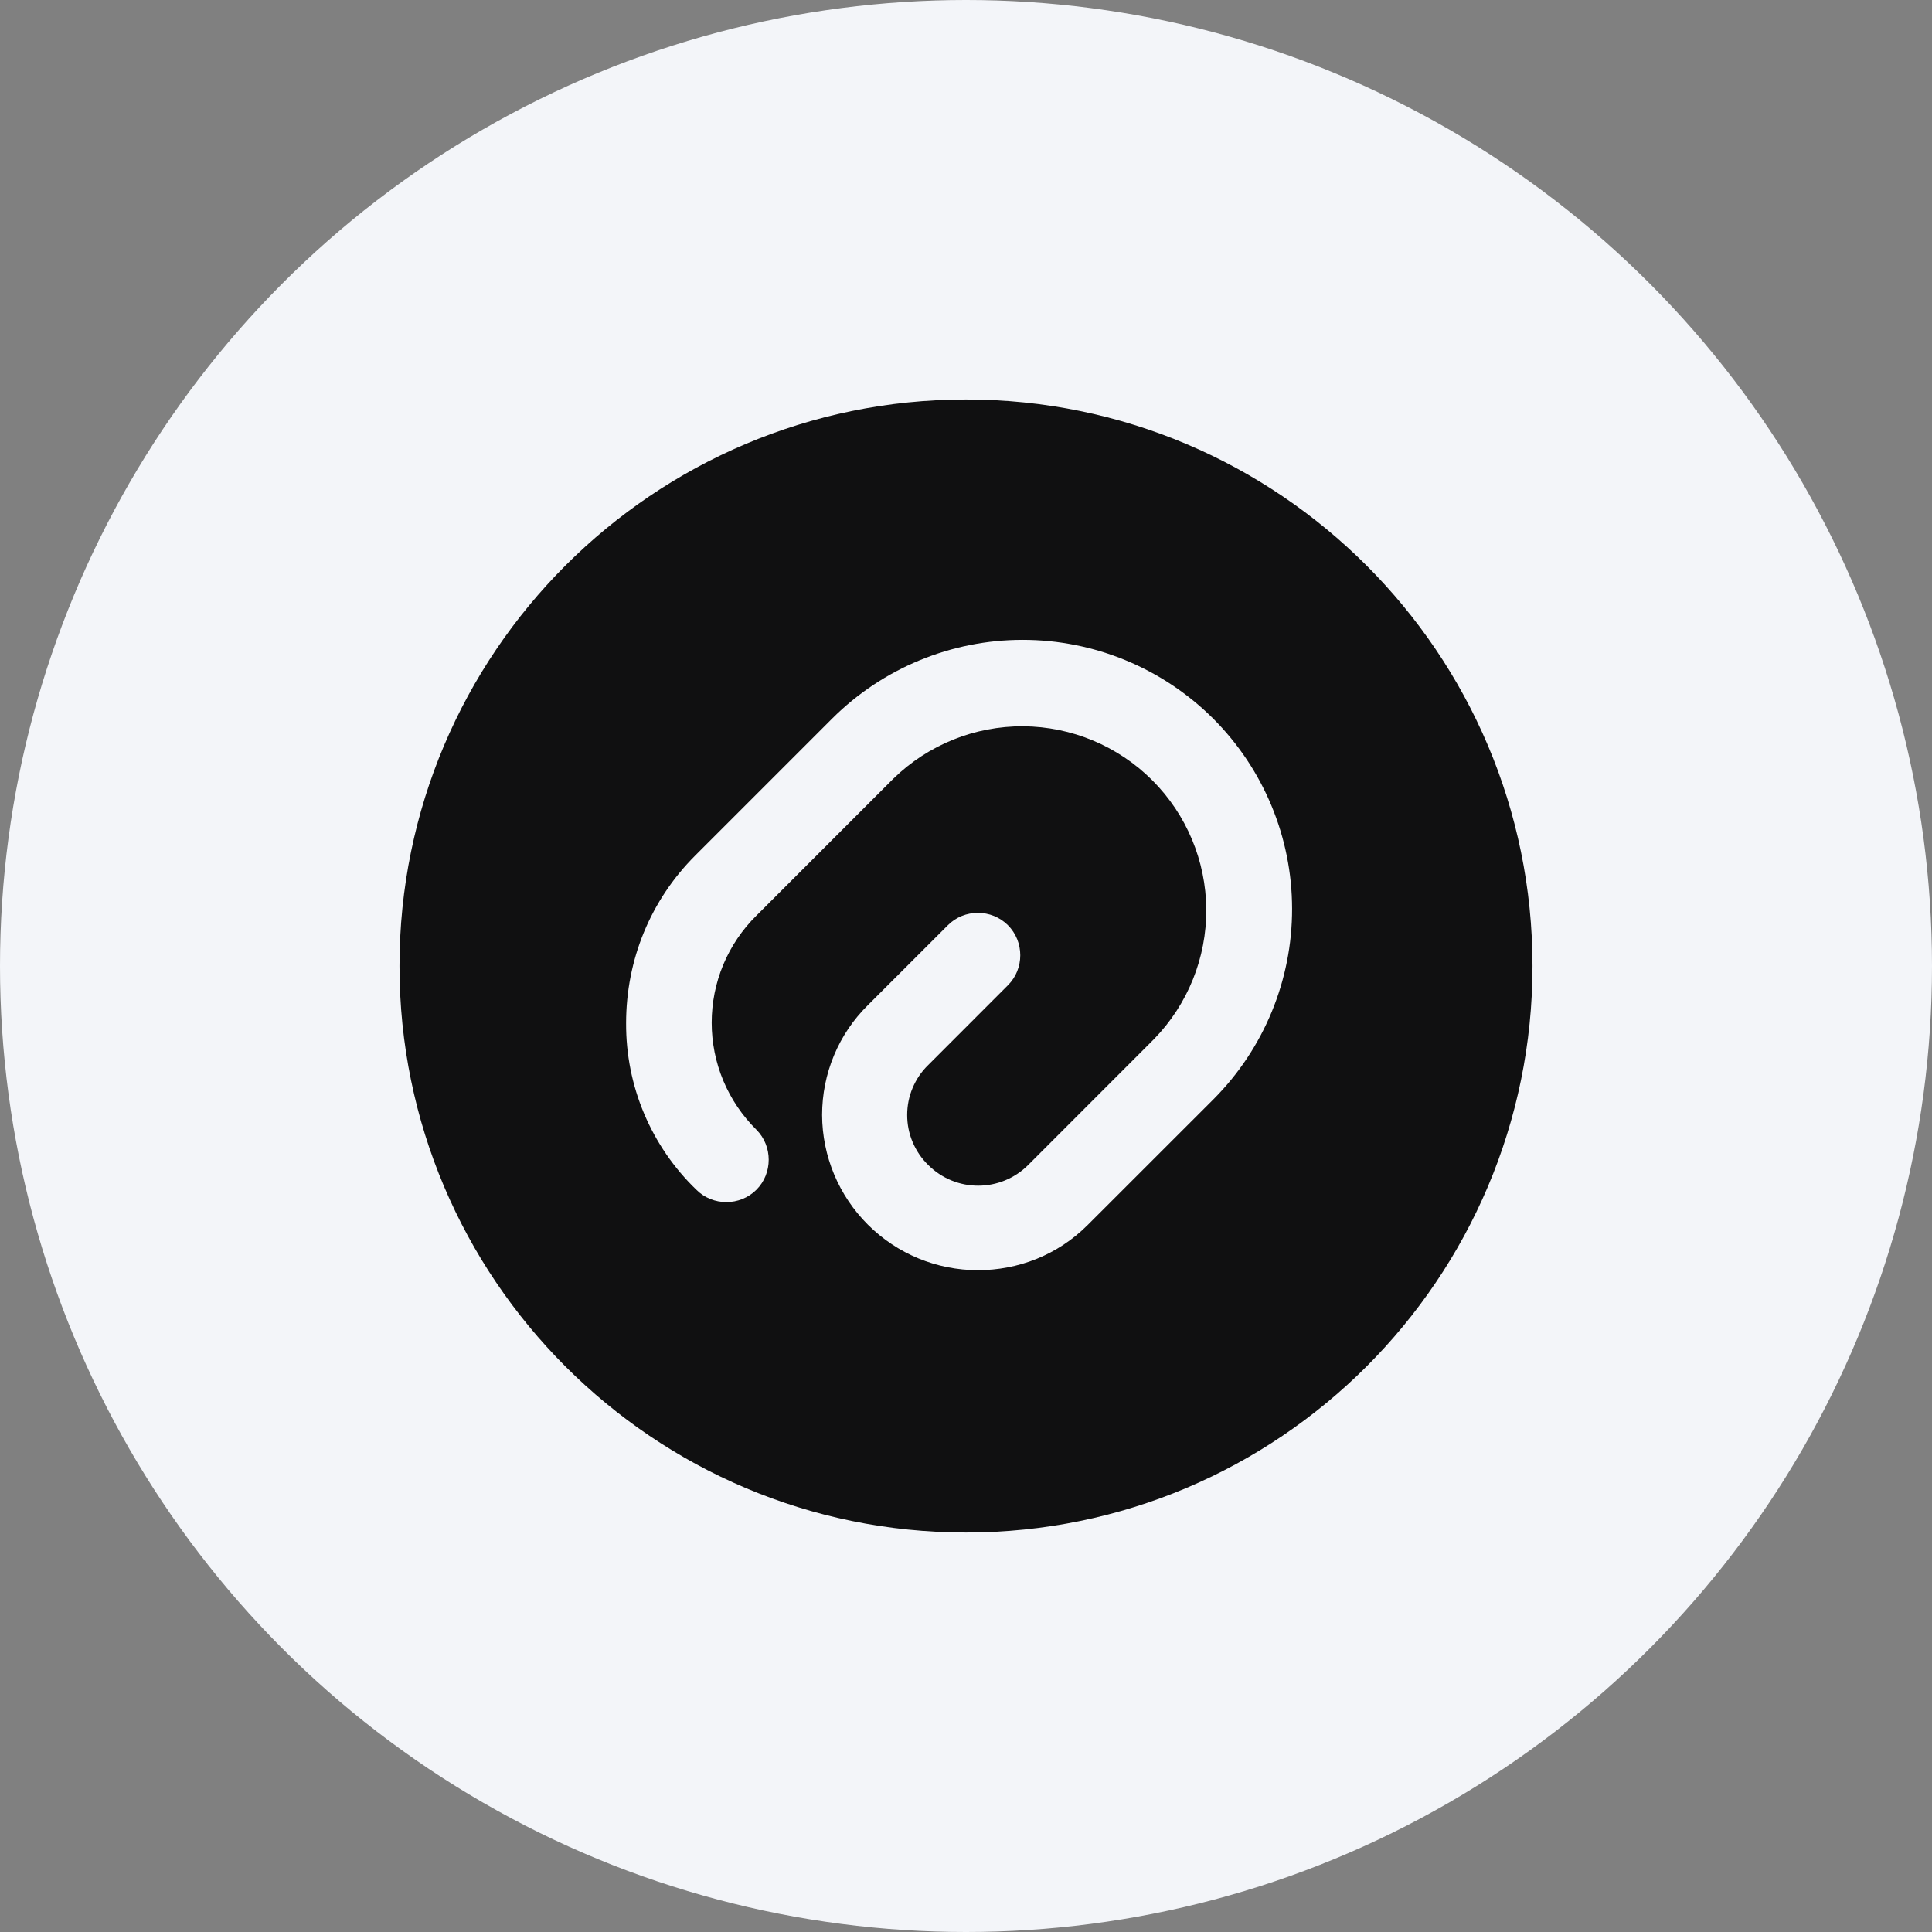
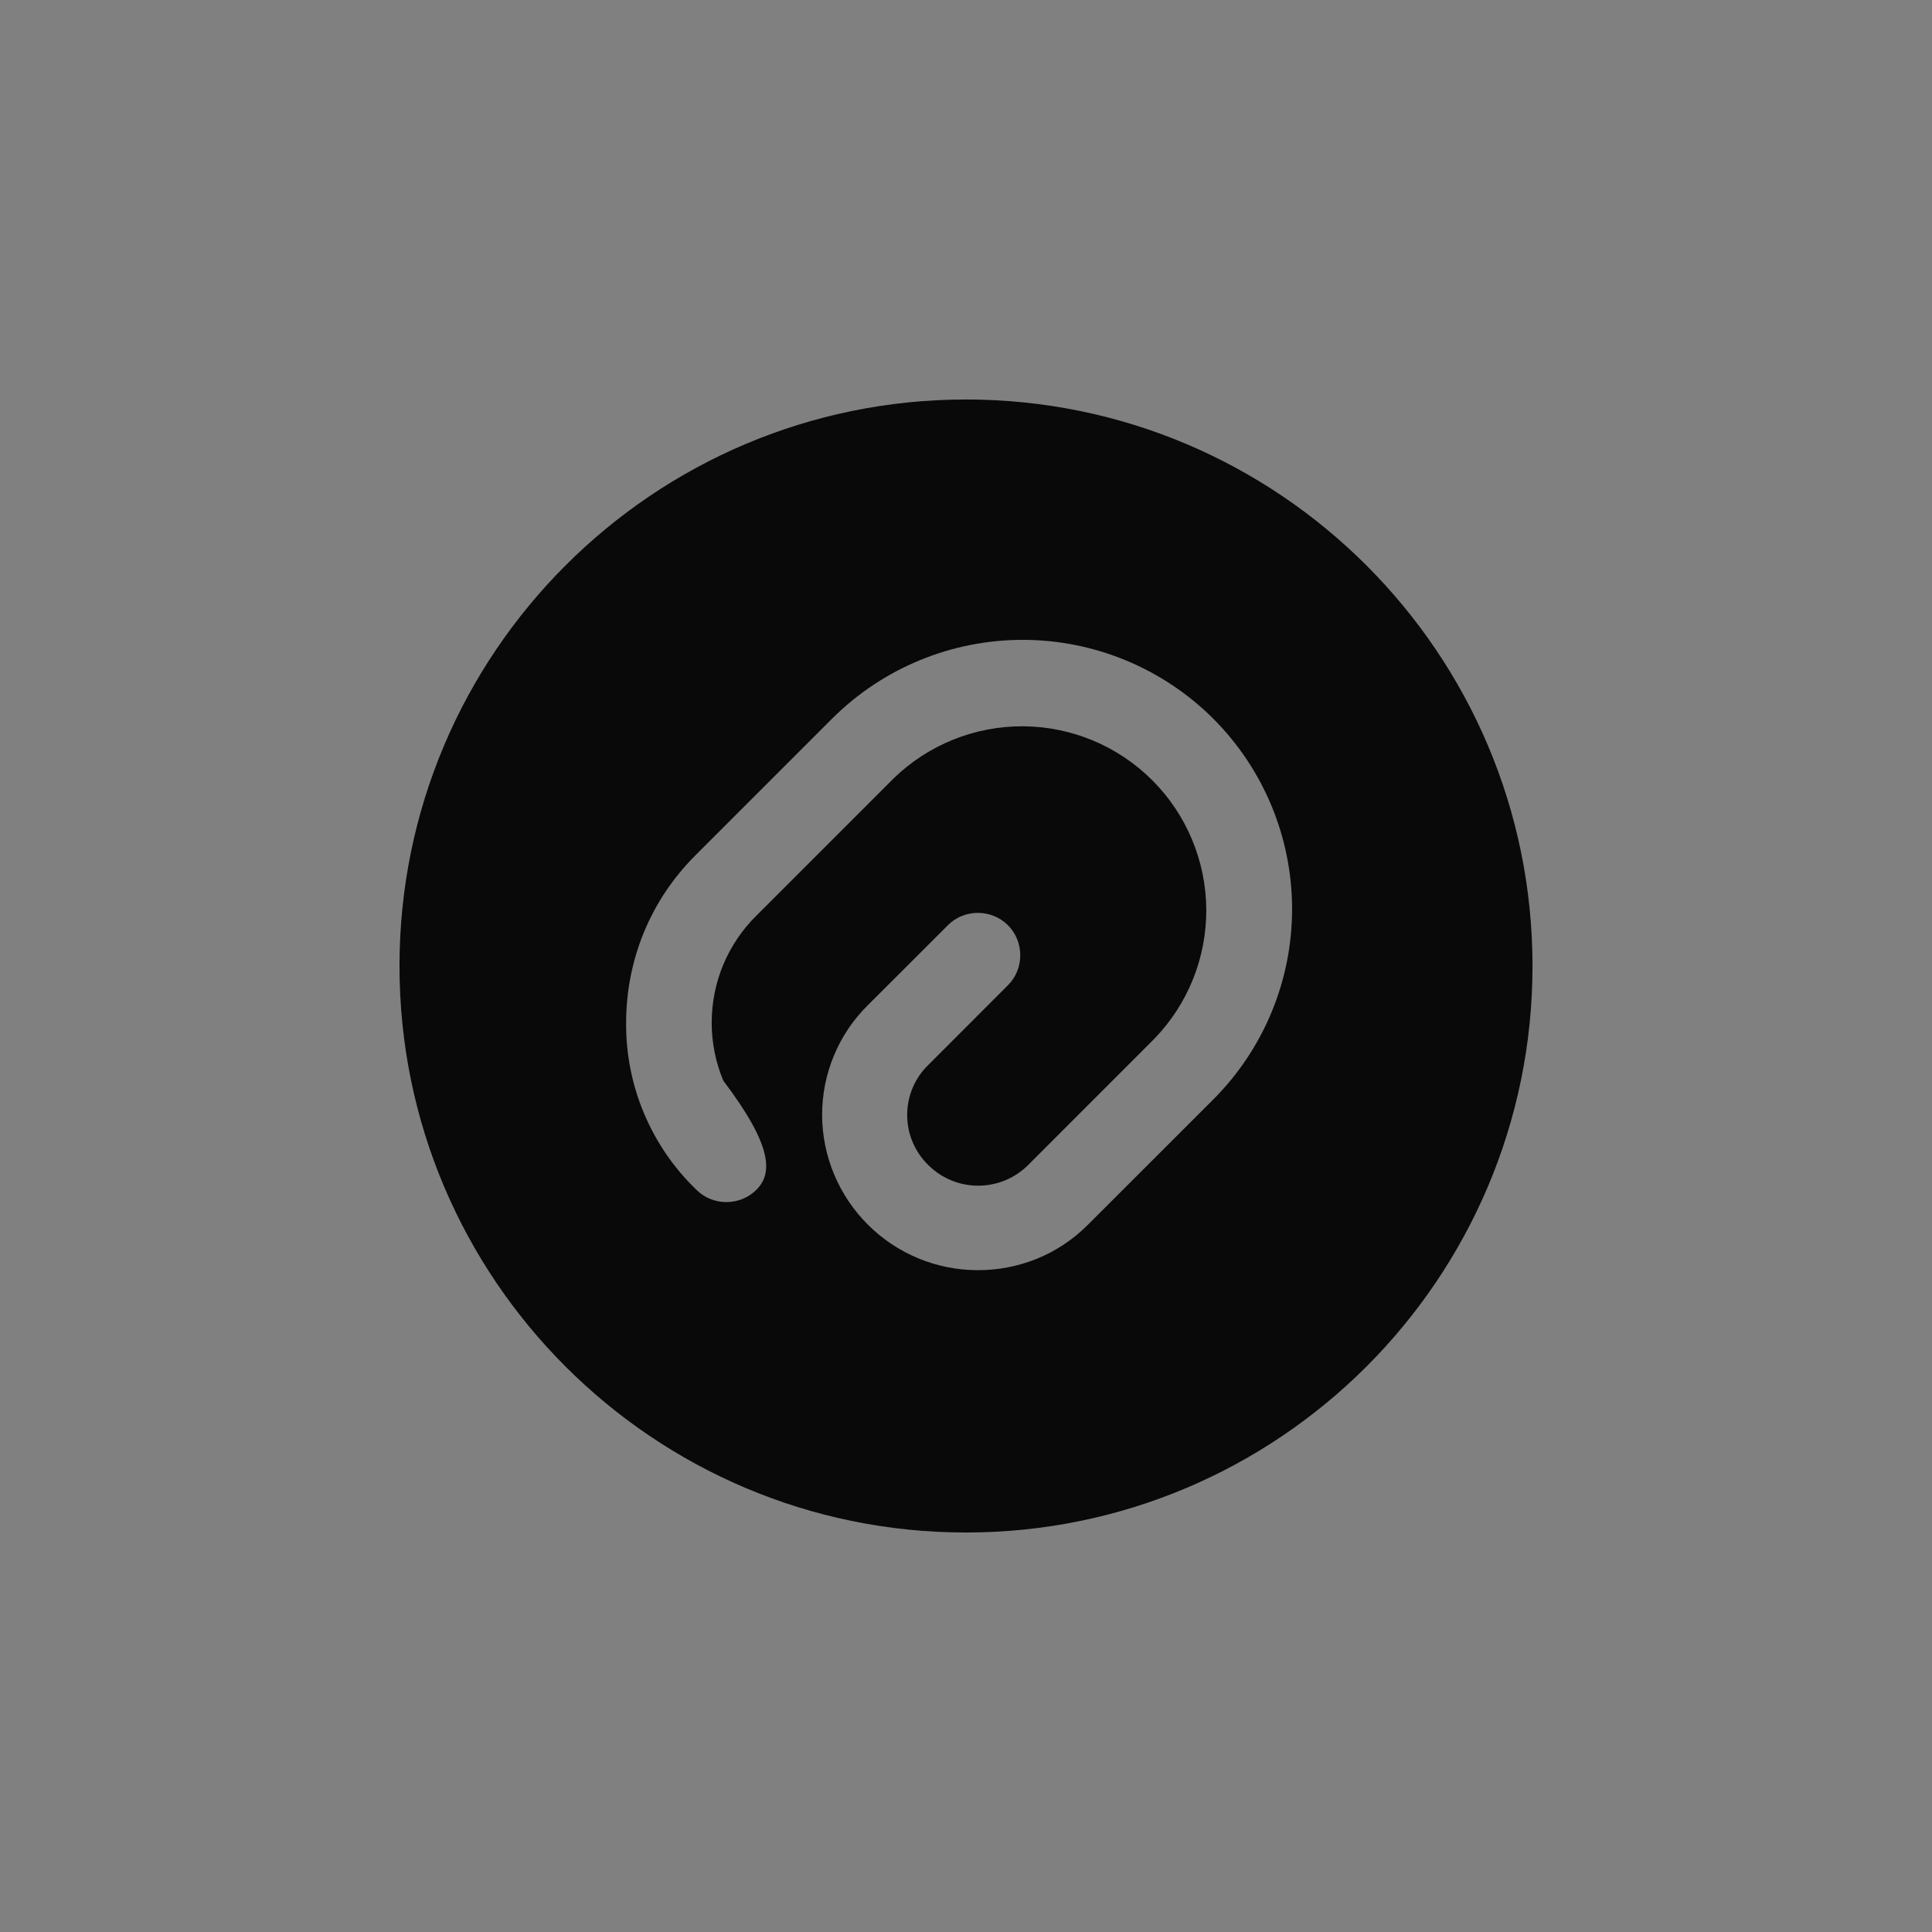
<svg xmlns="http://www.w3.org/2000/svg" width="27" height="27" viewBox="0 0 27 27" fill="none">
  <rect x="0" y="0" width="27" height="27" fill="#808080" stroke="none" />
-   <circle cx="13.5" cy="13.5" r="13.5" fill="#F3F5F9" />
-   <path opacity="0.93" d="M13.5 5.583C9.13 5.583 5.583 9.13 5.583 13.5C5.583 17.87 9.13 21.417 13.5 21.417C17.87 21.417 21.417 17.87 21.417 13.5C21.417 9.13 17.87 5.583 13.5 5.583ZM16.96 15.361L15.202 17.118C14.775 17.546 14.22 17.751 13.666 17.751C13.09 17.751 12.538 17.523 12.13 17.116C11.722 16.71 11.491 16.158 11.489 15.582C11.489 15.004 11.719 14.45 12.13 14.046L13.247 12.93C13.476 12.7 13.856 12.7 14.086 12.93C14.316 13.16 14.316 13.54 14.086 13.769L12.97 14.886C12.877 14.976 12.804 15.085 12.754 15.204C12.703 15.324 12.678 15.452 12.678 15.582C12.678 15.712 12.703 15.84 12.754 15.96C12.804 16.079 12.877 16.188 12.97 16.279C13.357 16.667 13.983 16.667 14.371 16.279L16.128 14.521C16.6 14.036 16.862 13.385 16.858 12.708C16.853 12.031 16.582 11.383 16.104 10.905C15.625 10.426 14.977 10.155 14.3 10.15C13.623 10.146 12.972 10.408 12.487 10.88L10.571 12.796C10.373 12.991 10.216 13.224 10.108 13.481C10.001 13.738 9.946 14.013 9.946 14.292C9.946 14.57 10.001 14.846 10.108 15.102C10.216 15.359 10.373 15.592 10.571 15.788C10.8 16.017 10.8 16.398 10.571 16.627C10.341 16.857 9.961 16.857 9.732 16.627C9.419 16.326 9.171 15.964 9.002 15.564C8.833 15.164 8.748 14.734 8.75 14.3C8.75 13.413 9.09 12.582 9.716 11.956L11.632 10.04C12.338 9.337 13.295 8.942 14.292 8.942C15.289 8.942 16.245 9.337 16.952 10.04C17.658 10.745 18.056 11.701 18.057 12.699C18.059 13.696 17.664 14.654 16.96 15.361Z" fill="black" />
+   <path opacity="0.93" d="M13.5 5.583C9.13 5.583 5.583 9.13 5.583 13.5C5.583 17.87 9.13 21.417 13.5 21.417C17.87 21.417 21.417 17.87 21.417 13.5C21.417 9.13 17.87 5.583 13.5 5.583ZM16.96 15.361L15.202 17.118C14.775 17.546 14.22 17.751 13.666 17.751C13.09 17.751 12.538 17.523 12.13 17.116C11.722 16.71 11.491 16.158 11.489 15.582C11.489 15.004 11.719 14.45 12.13 14.046L13.247 12.93C13.476 12.7 13.856 12.7 14.086 12.93C14.316 13.16 14.316 13.54 14.086 13.769L12.97 14.886C12.877 14.976 12.804 15.085 12.754 15.204C12.703 15.324 12.678 15.452 12.678 15.582C12.678 15.712 12.703 15.84 12.754 15.96C12.804 16.079 12.877 16.188 12.97 16.279C13.357 16.667 13.983 16.667 14.371 16.279L16.128 14.521C16.6 14.036 16.862 13.385 16.858 12.708C16.853 12.031 16.582 11.383 16.104 10.905C15.625 10.426 14.977 10.155 14.3 10.15C13.623 10.146 12.972 10.408 12.487 10.88L10.571 12.796C10.373 12.991 10.216 13.224 10.108 13.481C10.001 13.738 9.946 14.013 9.946 14.292C9.946 14.57 10.001 14.846 10.108 15.102C10.8 16.017 10.8 16.398 10.571 16.627C10.341 16.857 9.961 16.857 9.732 16.627C9.419 16.326 9.171 15.964 9.002 15.564C8.833 15.164 8.748 14.734 8.75 14.3C8.75 13.413 9.09 12.582 9.716 11.956L11.632 10.04C12.338 9.337 13.295 8.942 14.292 8.942C15.289 8.942 16.245 9.337 16.952 10.04C17.658 10.745 18.056 11.701 18.057 12.699C18.059 13.696 17.664 14.654 16.96 15.361Z" fill="black" />
</svg>